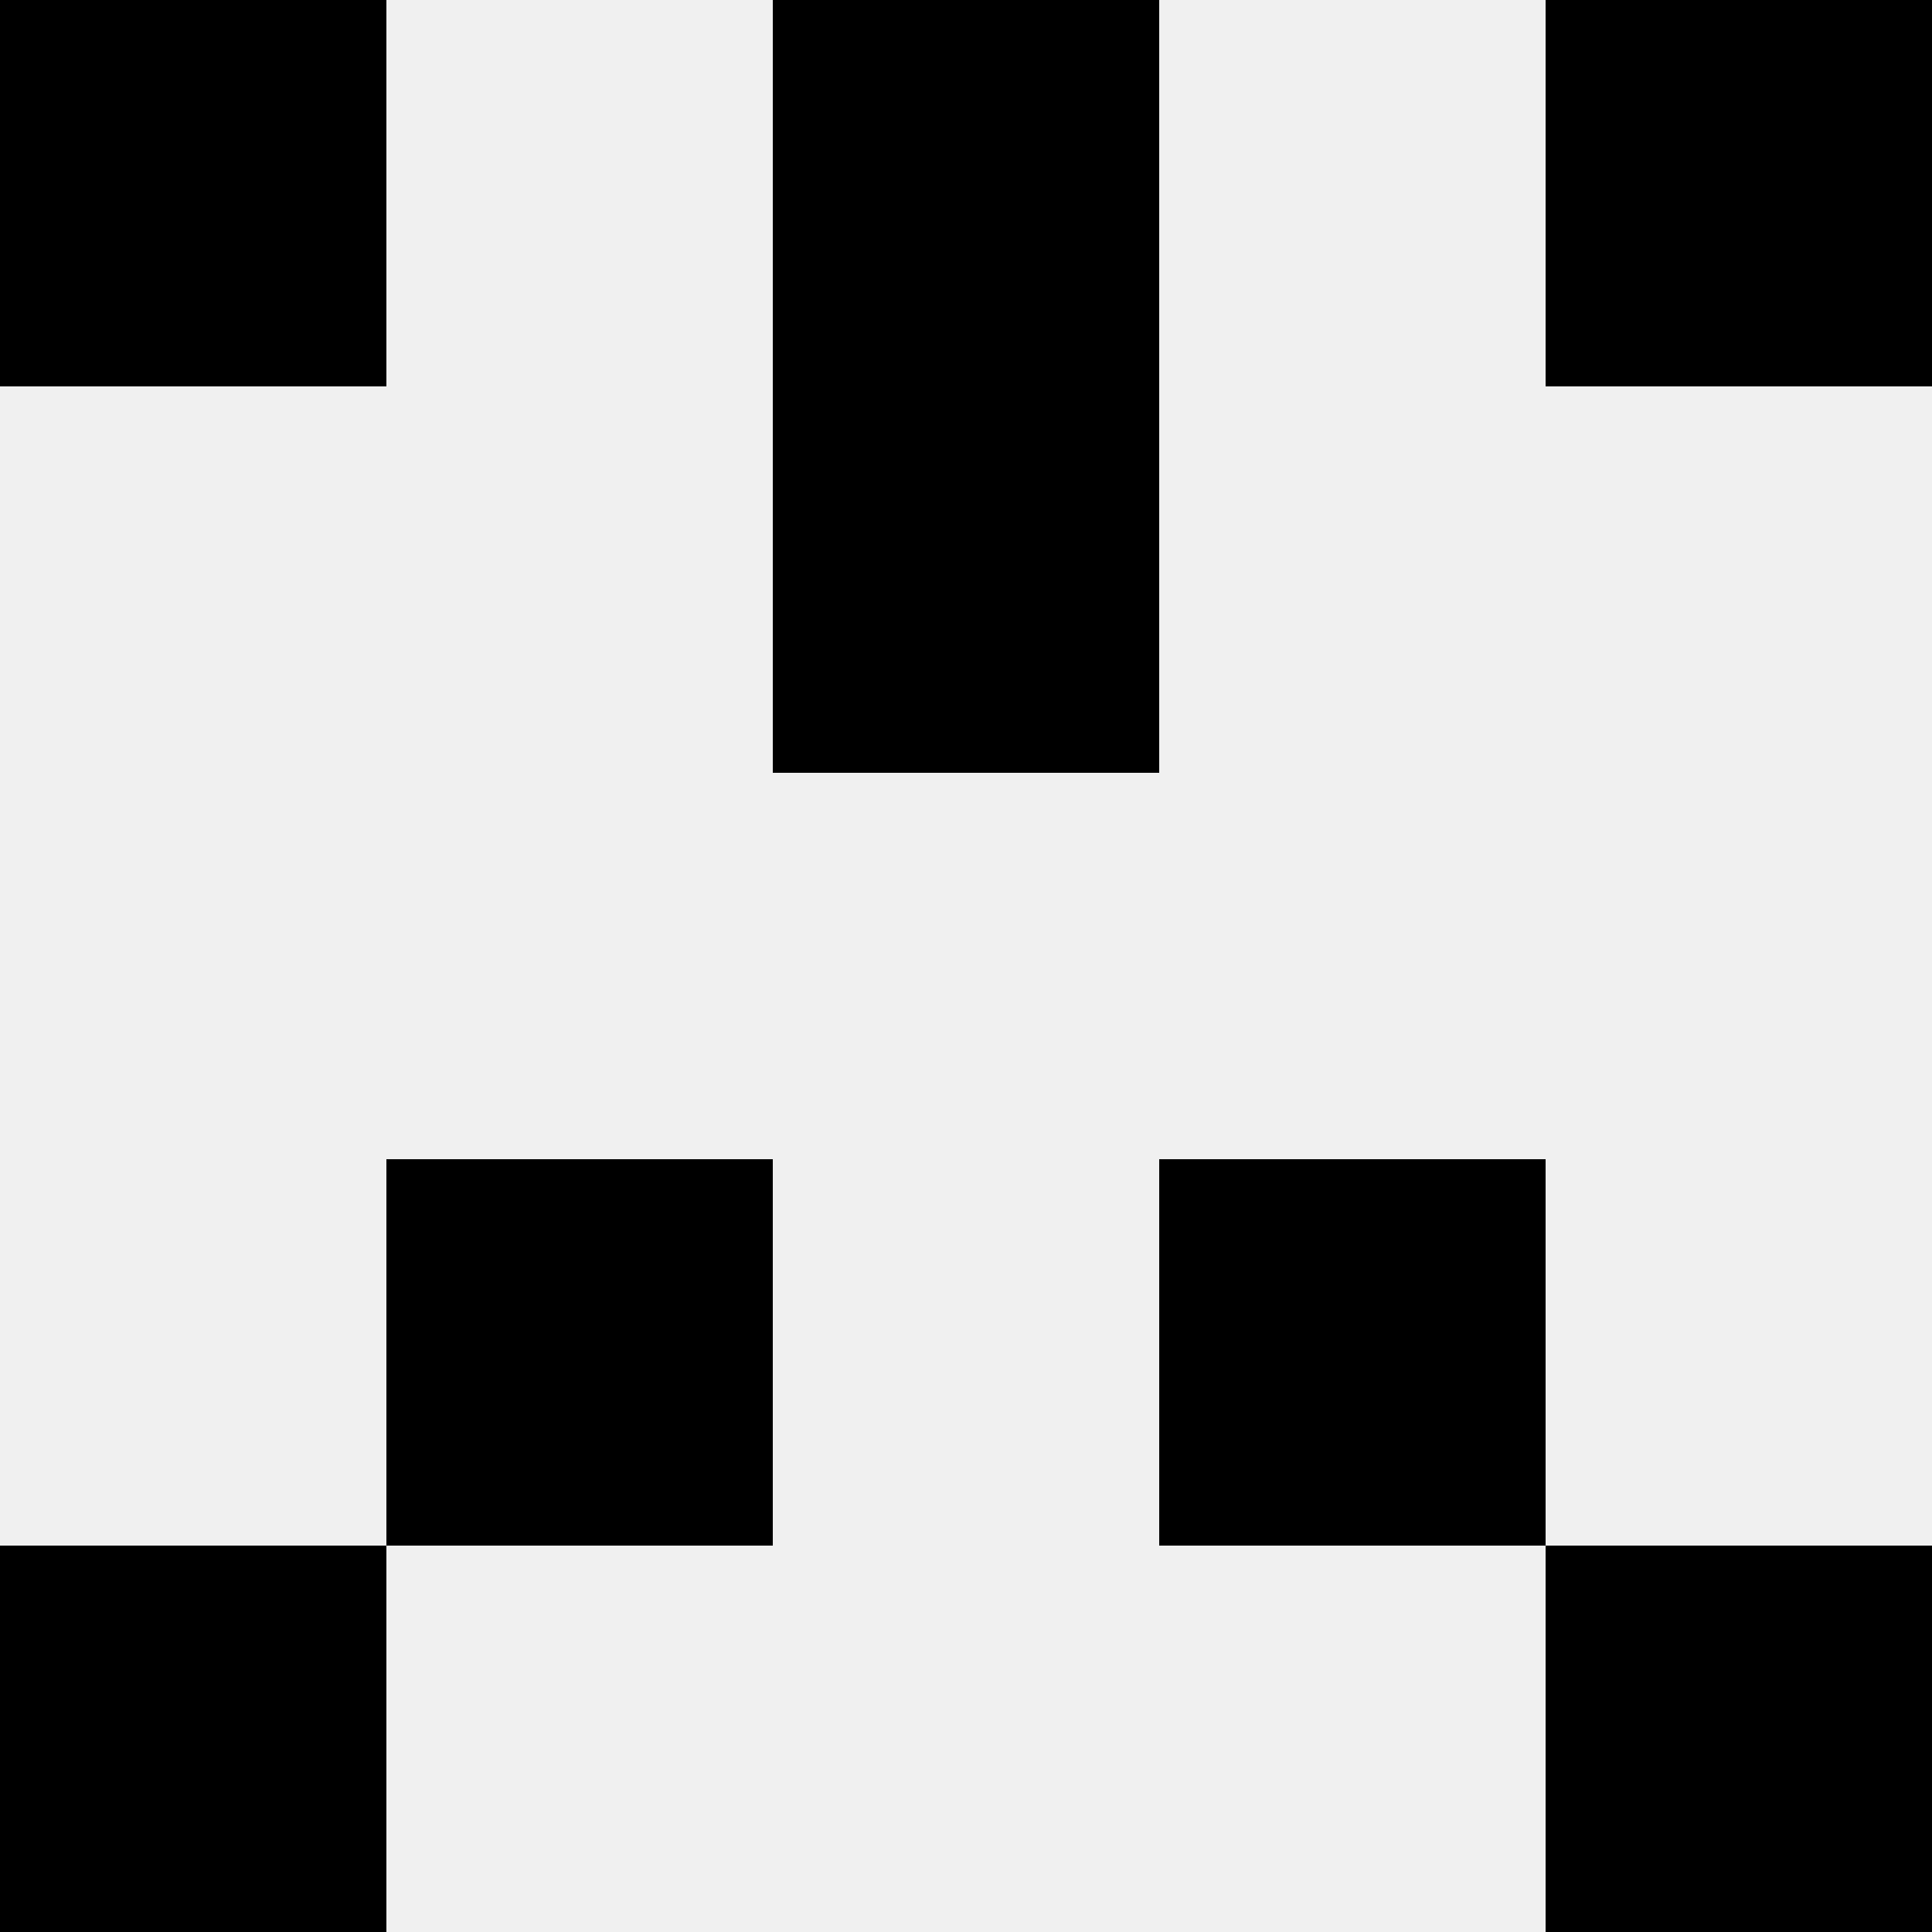
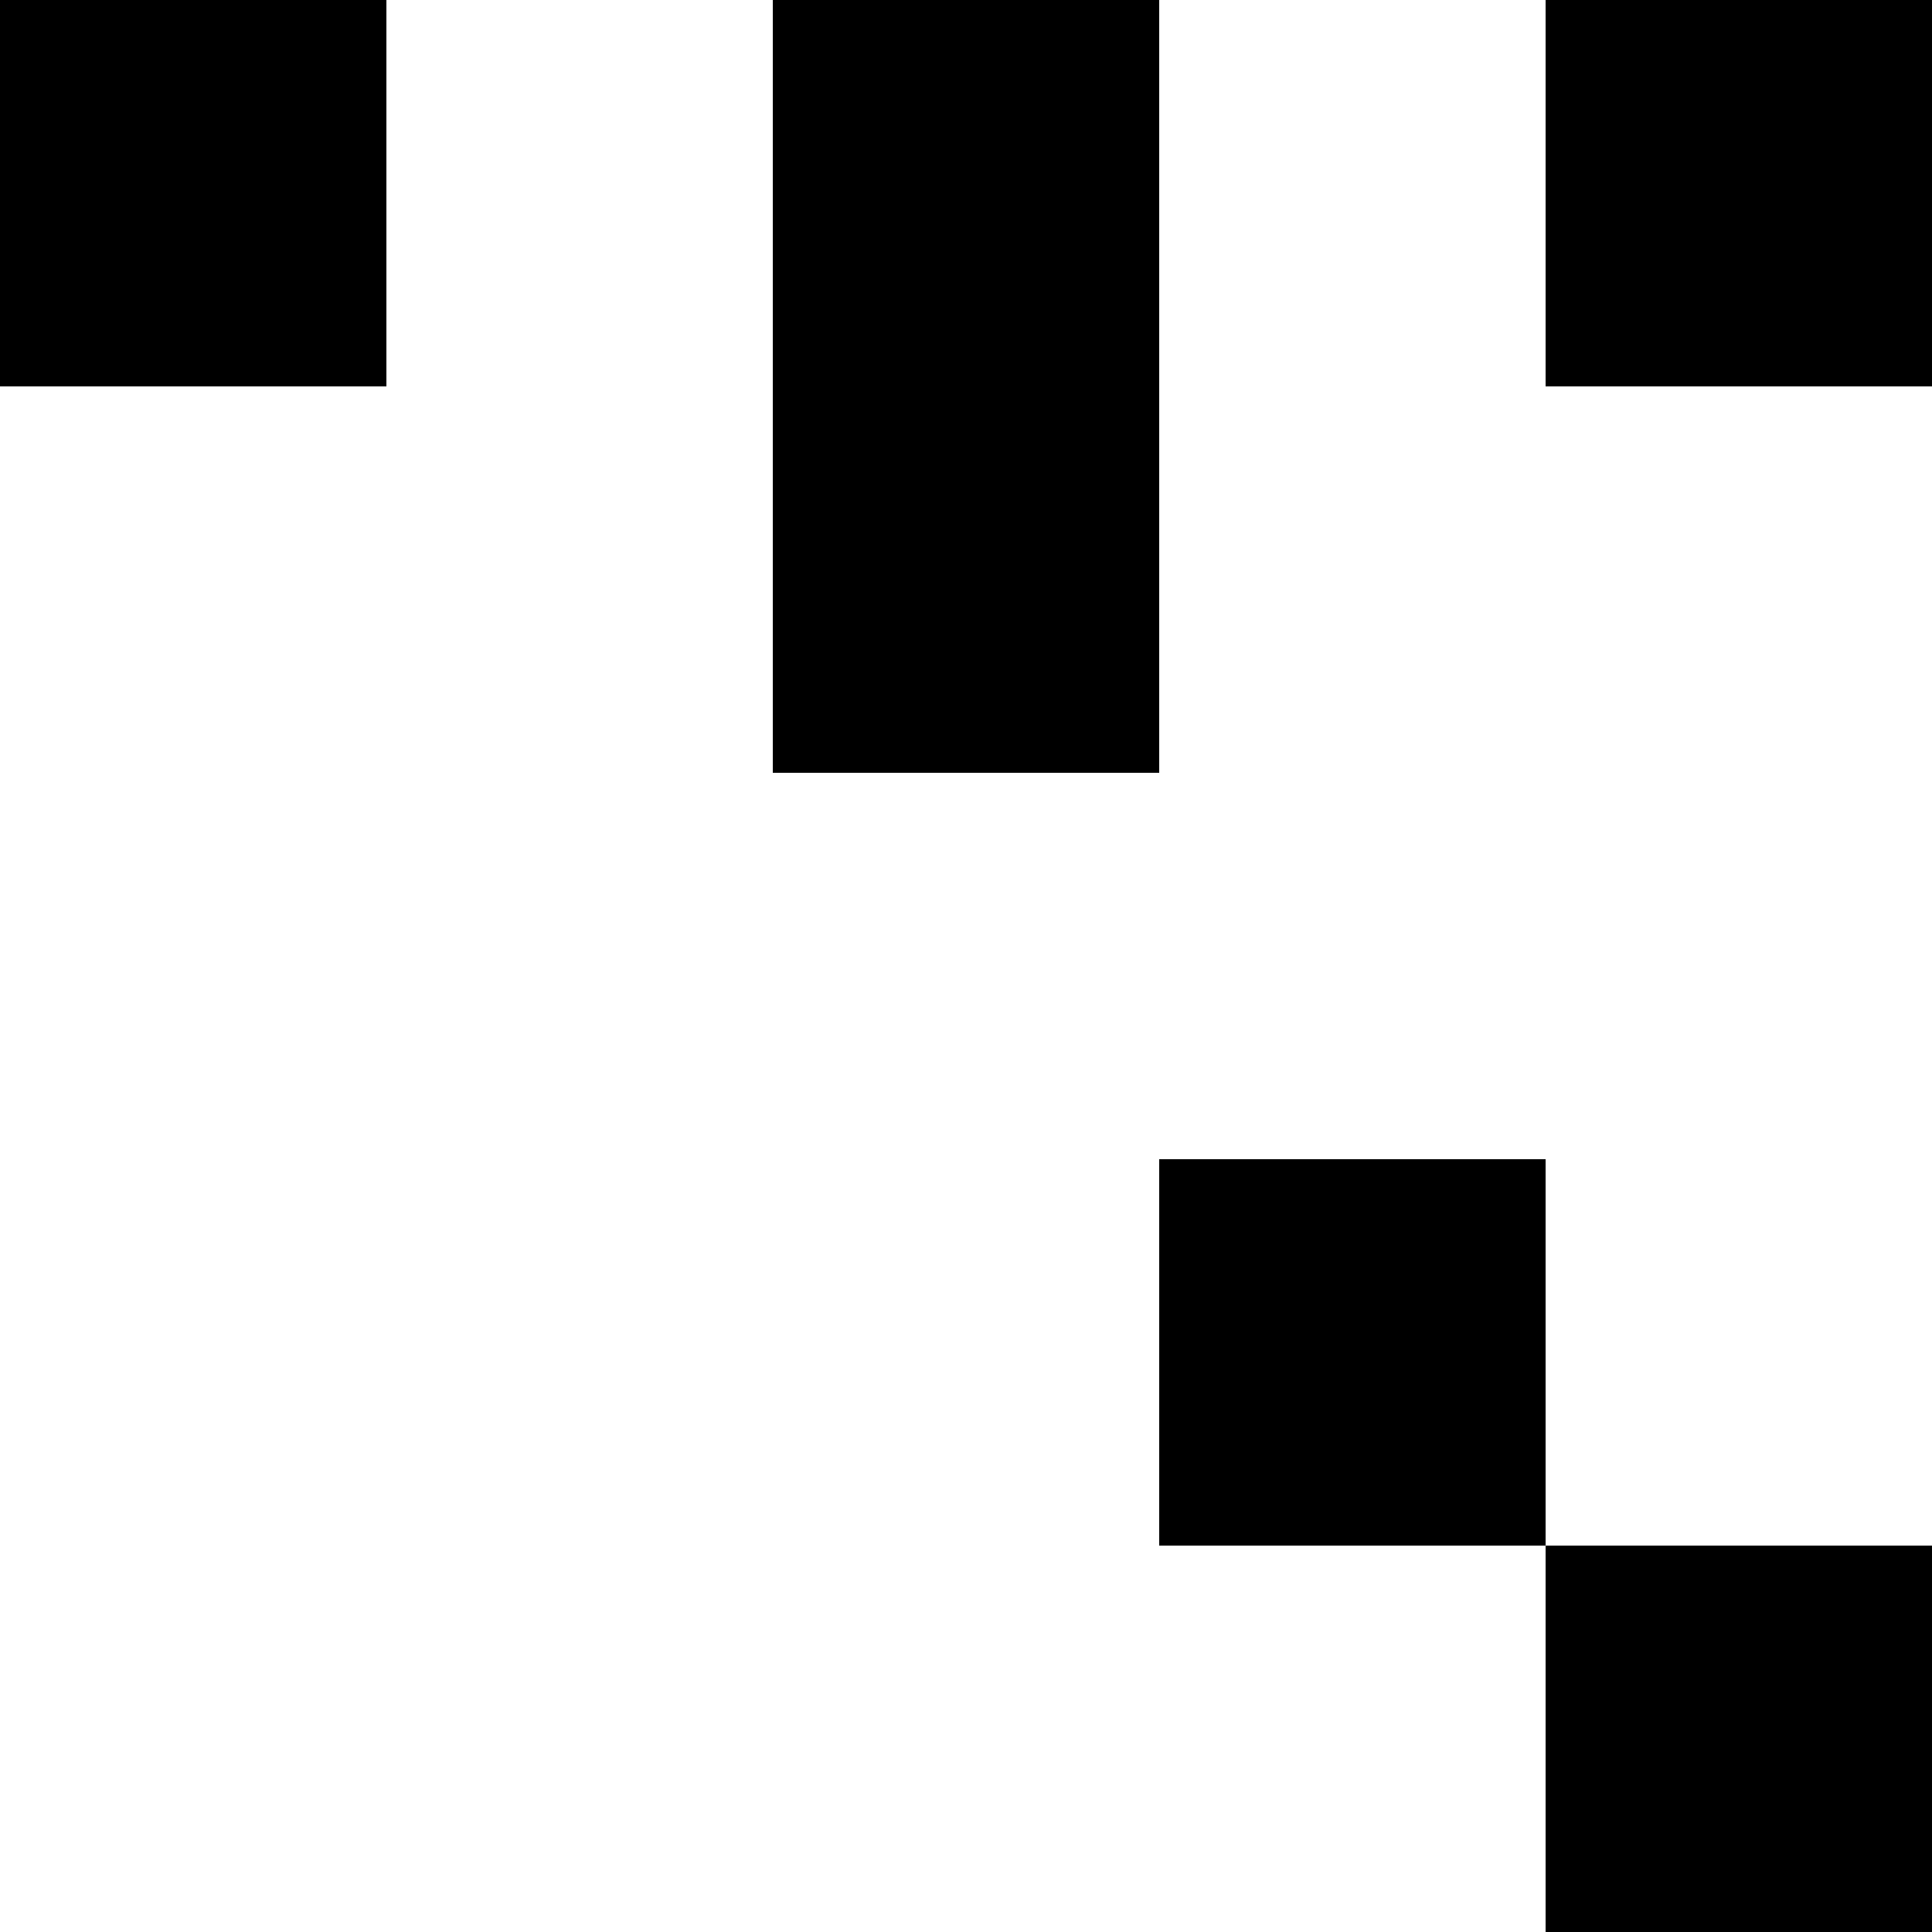
<svg xmlns="http://www.w3.org/2000/svg" width="80" height="80">
-   <rect width="100%" height="100%" fill="#f0f0f0" />
  <rect x="0" y="0" width="16" height="16" fill="hsl(236, 70%, 50%)" />
  <rect x="64" y="0" width="16" height="16" fill="hsl(236, 70%, 50%)" />
  <rect x="32" y="0" width="16" height="16" fill="hsl(236, 70%, 50%)" />
  <rect x="32" y="0" width="16" height="16" fill="hsl(236, 70%, 50%)" />
  <rect x="32" y="16" width="16" height="16" fill="hsl(236, 70%, 50%)" />
-   <rect x="32" y="16" width="16" height="16" fill="hsl(236, 70%, 50%)" />
-   <rect x="16" y="48" width="16" height="16" fill="hsl(236, 70%, 50%)" />
  <rect x="48" y="48" width="16" height="16" fill="hsl(236, 70%, 50%)" />
-   <rect x="0" y="64" width="16" height="16" fill="hsl(236, 70%, 50%)" />
  <rect x="64" y="64" width="16" height="16" fill="hsl(236, 70%, 50%)" />
</svg>